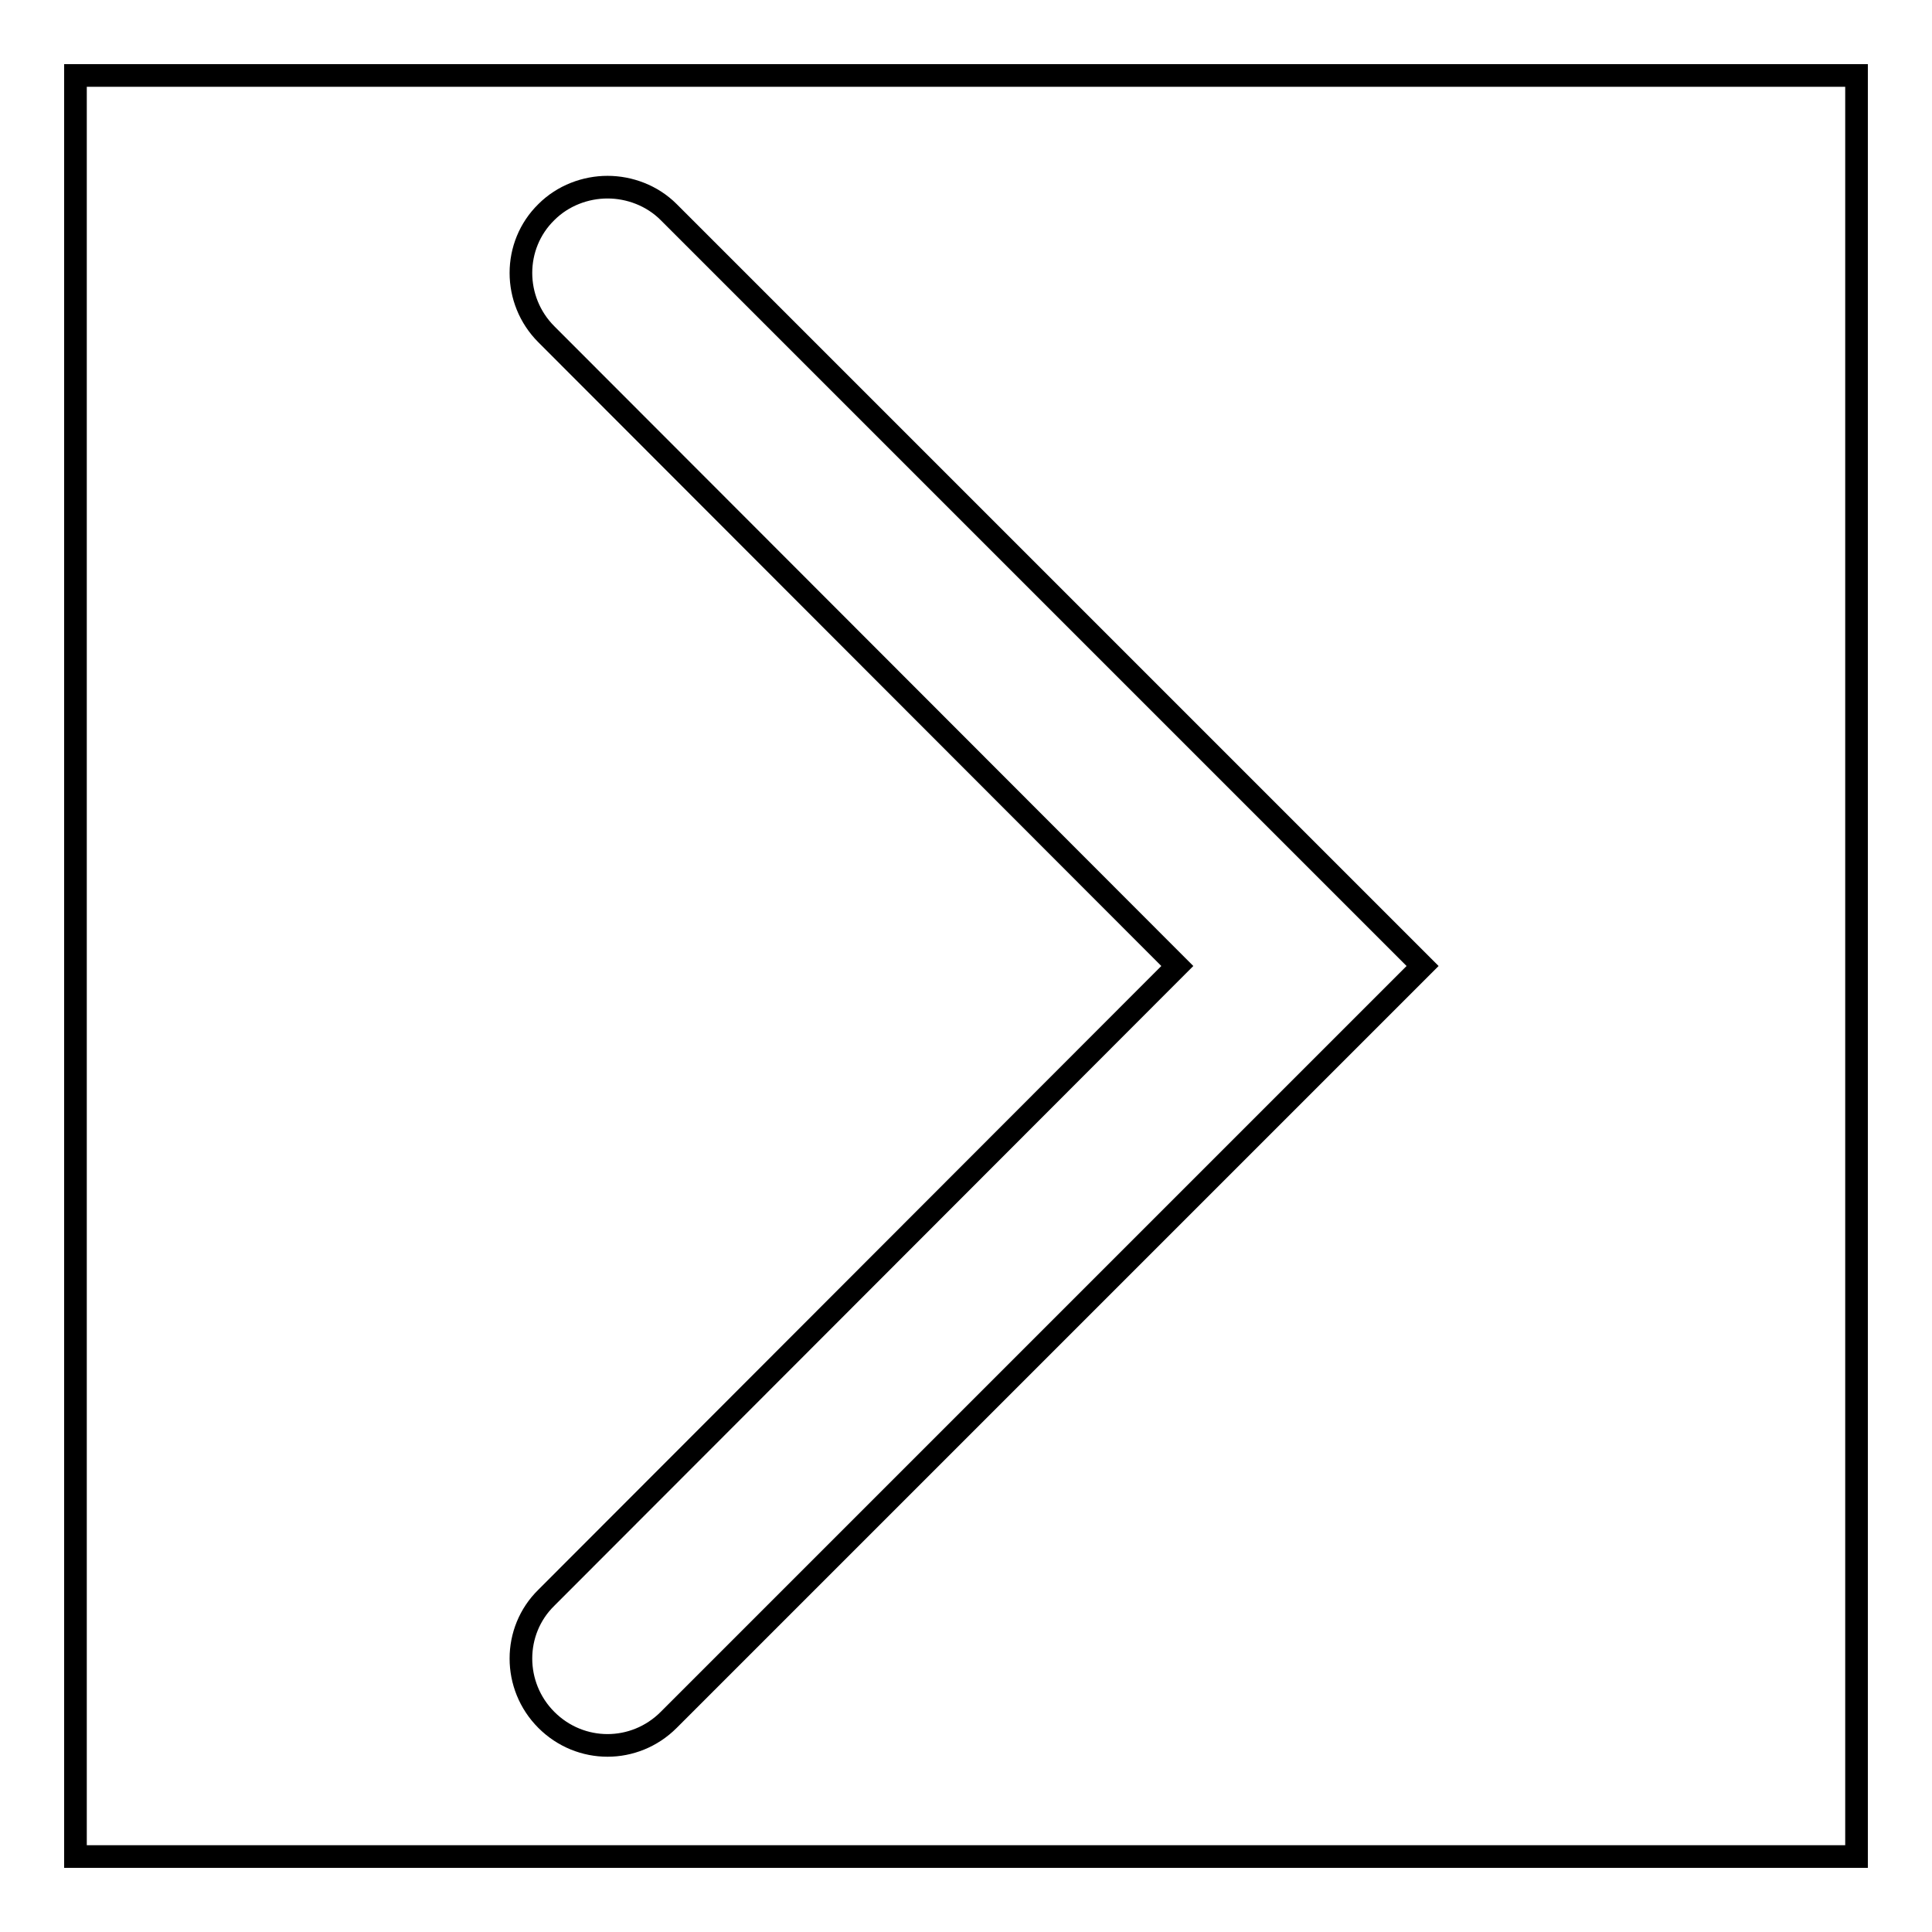
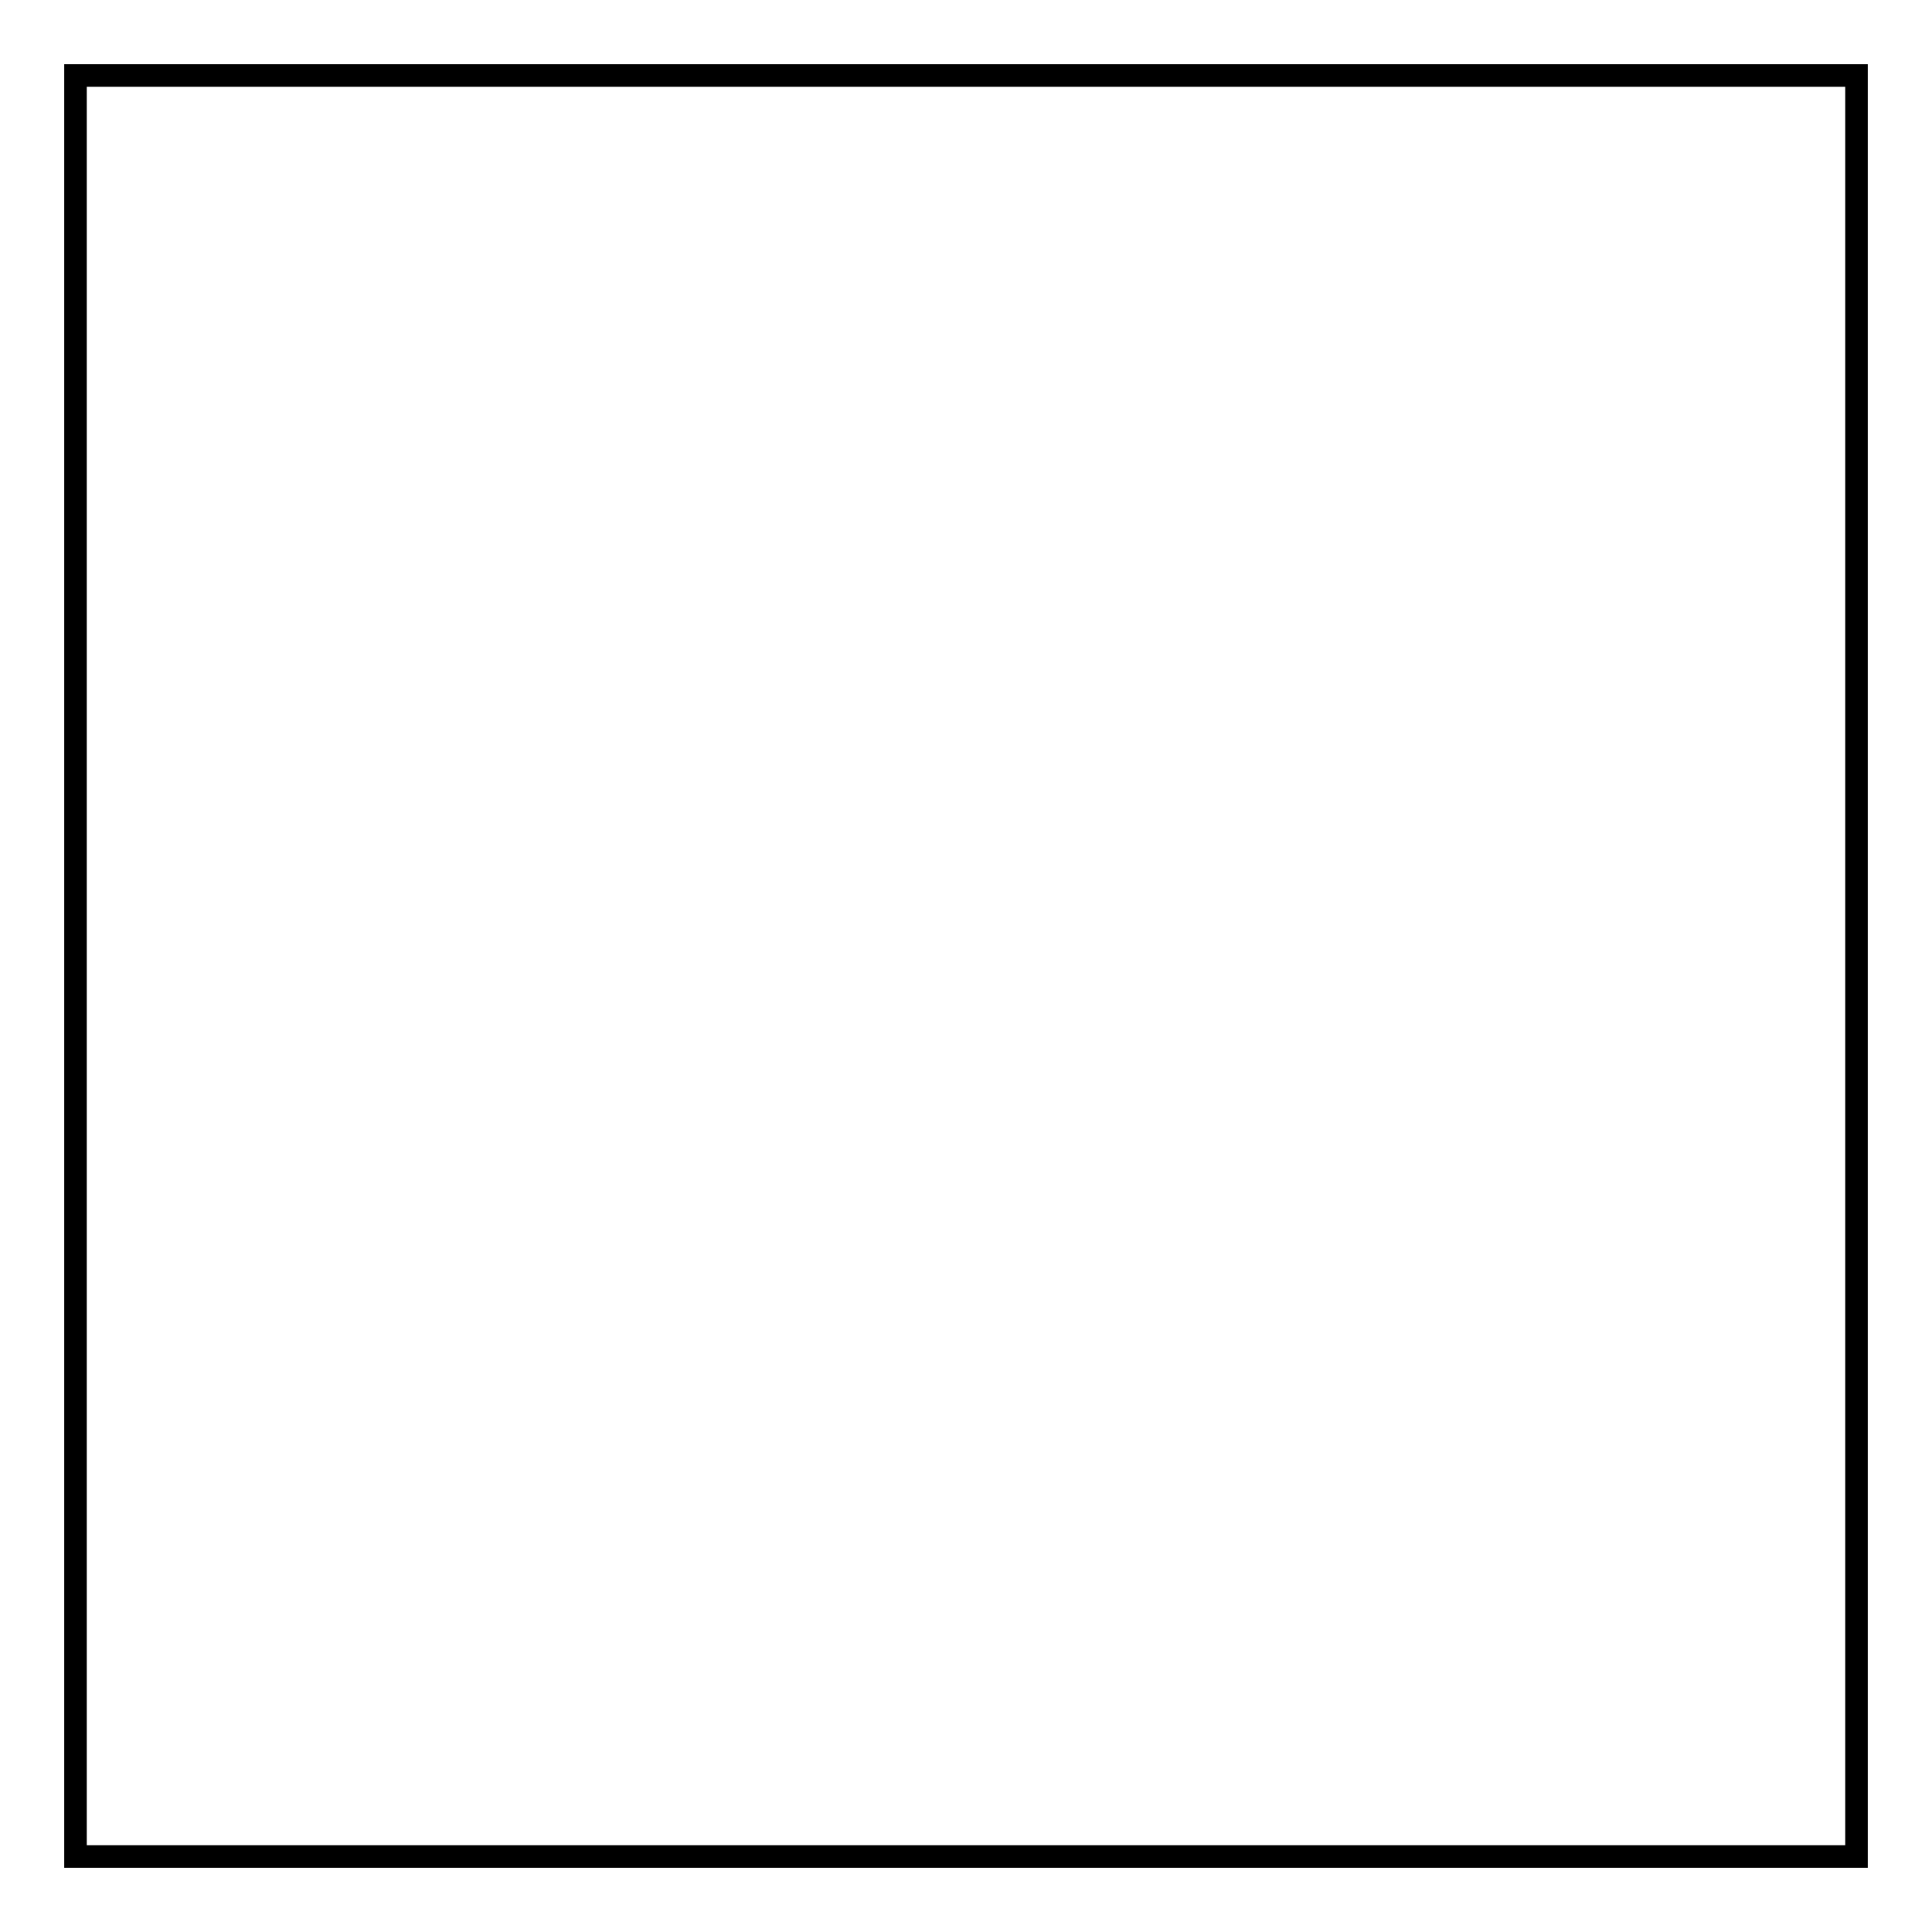
<svg xmlns="http://www.w3.org/2000/svg" version="1.1" x="0px" y="0px" viewBox="0 0 256 256" enable-background="new 0 0 256 256" xml:space="preserve">
  <g>
    <g>
-       <path stroke-width="3" fill-opacity="0" stroke="#000000" d="M88.6,28.1l99.9,99.9l-99.9,99.9c-4.5,4.5-11.7,4.5-16.2,0l0,0c-4.5-4.5-4.5-11.8,0-16.2l0,0L156,128L72.4,44.3v0c-4.5-4.5-4.5-11.8,0-16.2l0,0c2.2-2.2,5.2-3.3,8.1-3.3l0,0C83.4,24.8,86.4,25.9,88.6,28.1L88.6,28.1z" />
      <path stroke-width="3" fill-opacity="0" stroke="#000000" d="M10,10h236v236H10V10z" />
    </g>
  </g>
</svg>